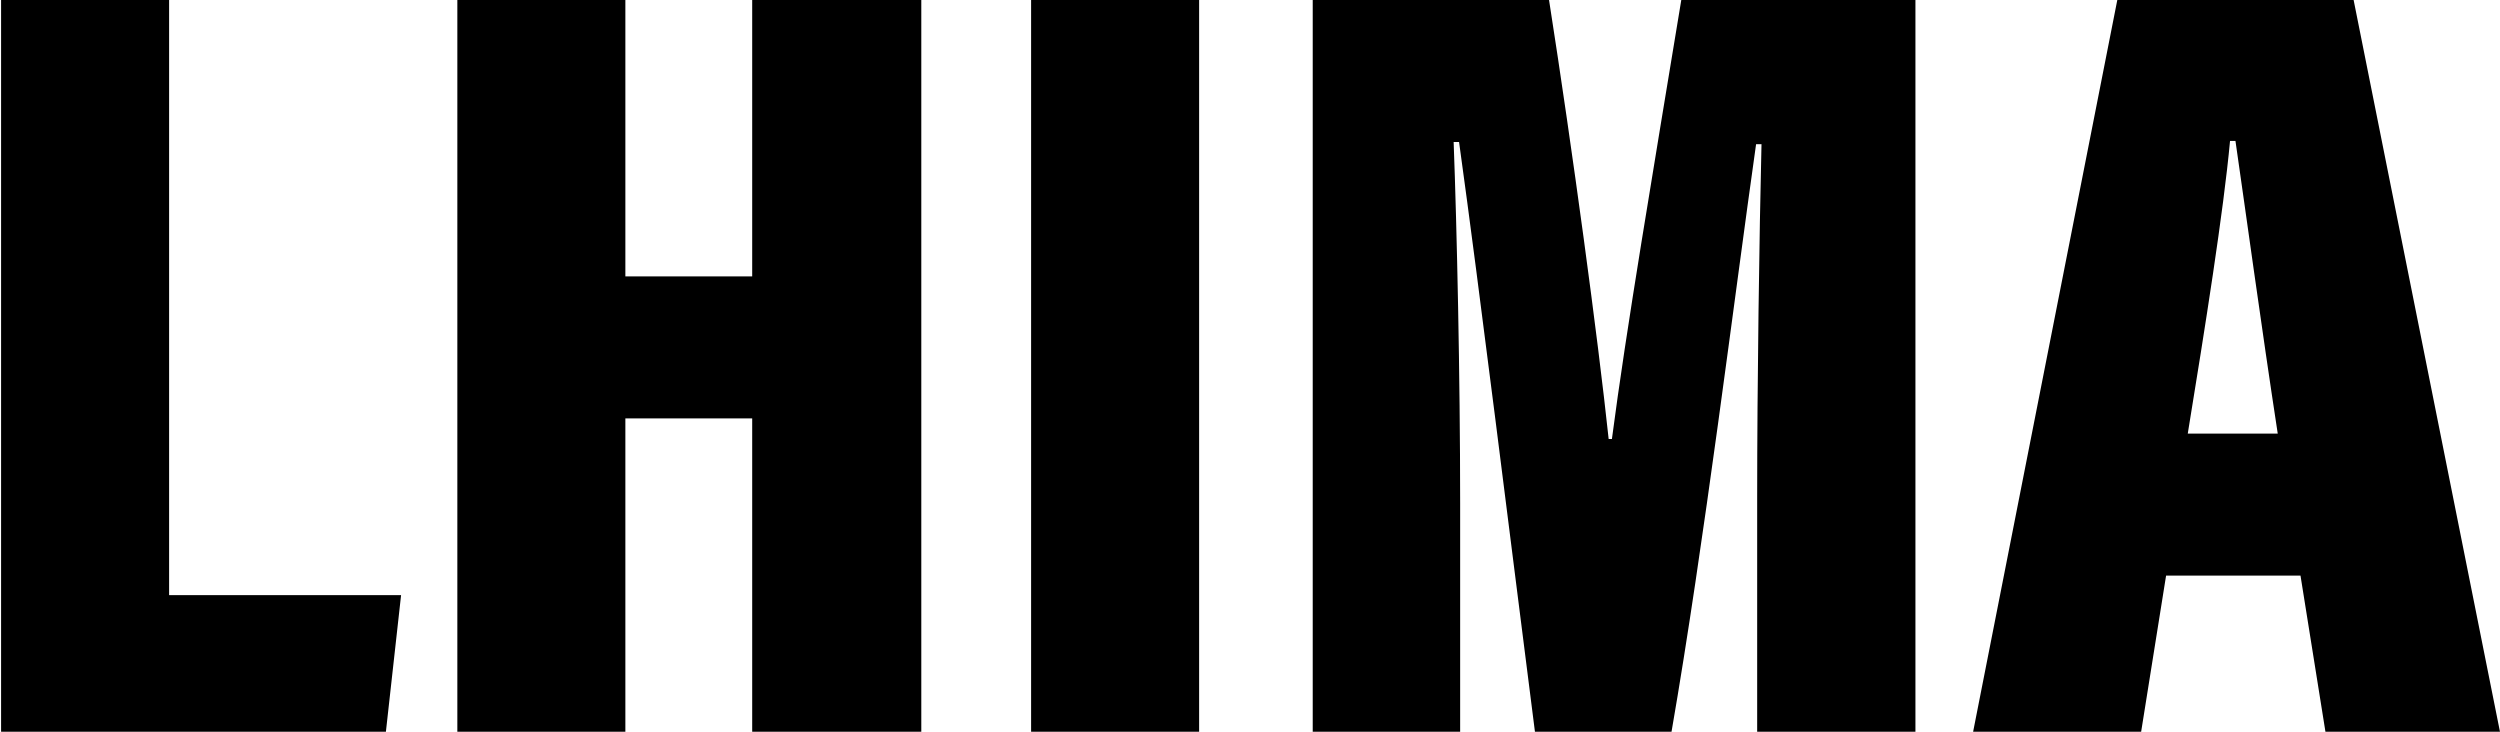
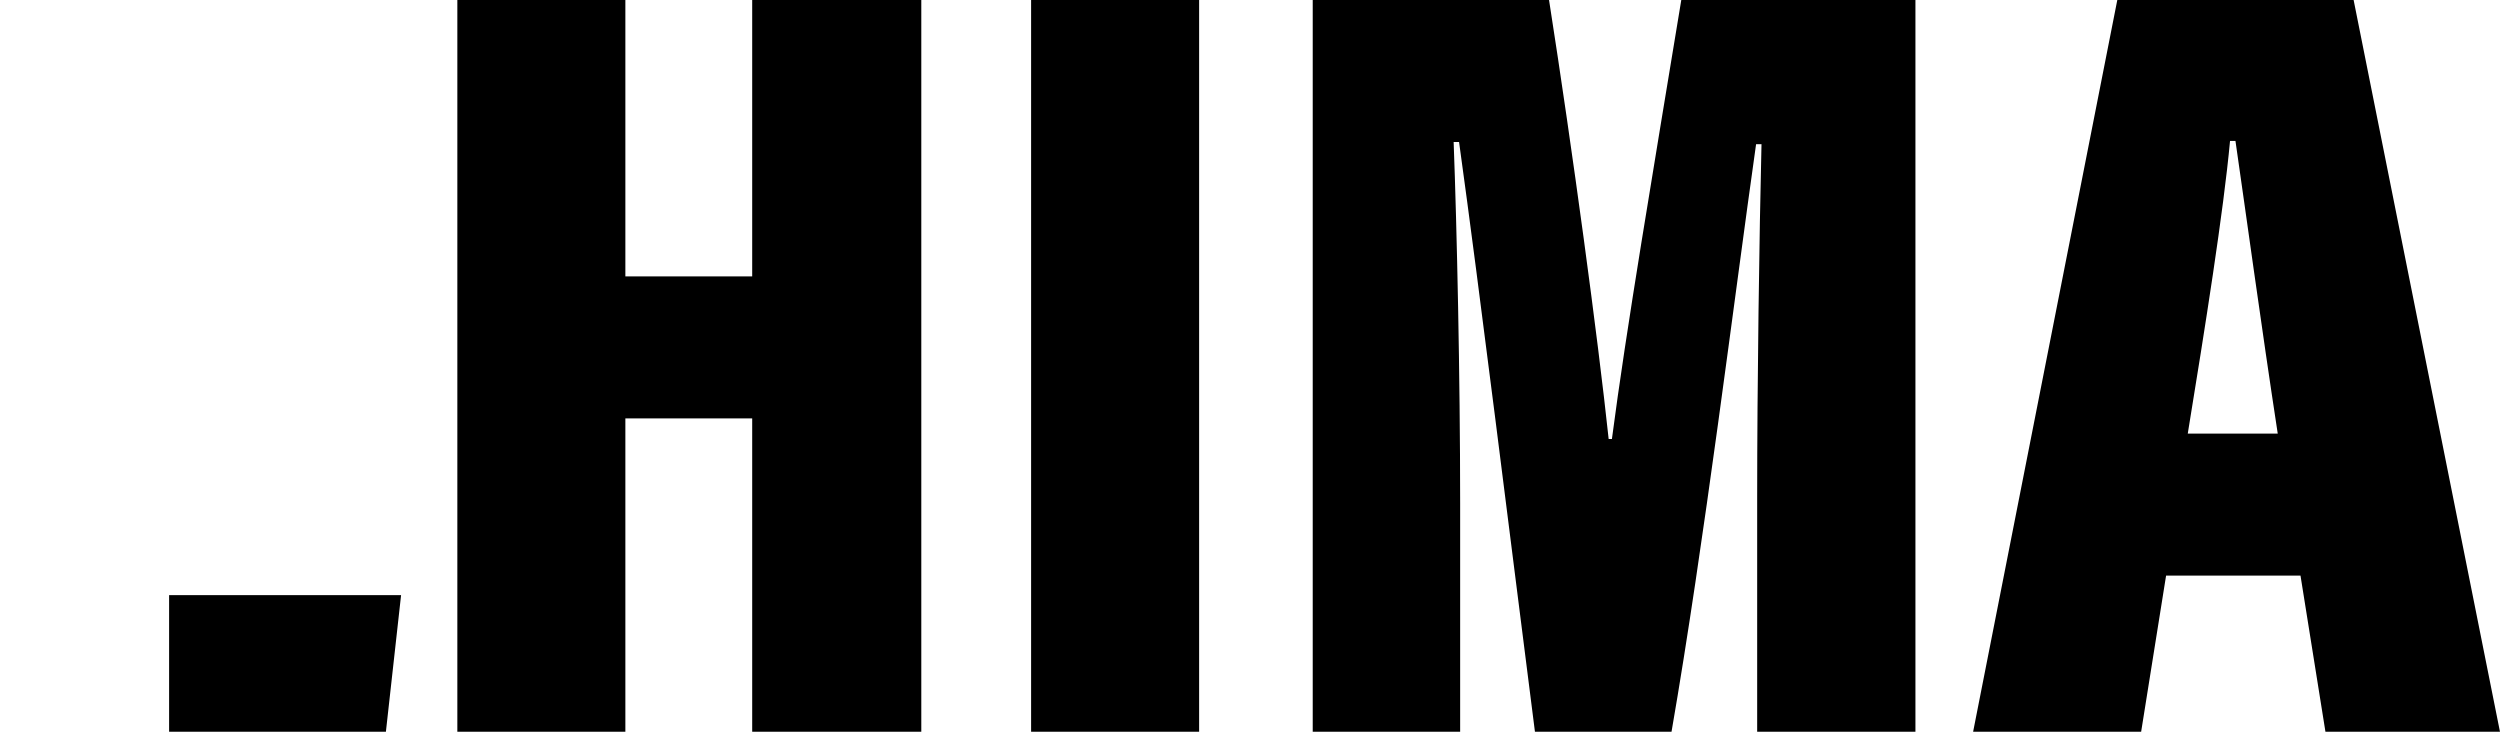
<svg xmlns="http://www.w3.org/2000/svg" width="369" height="108" viewBox="0 0 369 108" fill="none">
-   <path d="M0.16 108V-1.90735e-06H24.96V87.84H59.2L56.96 108H0.16ZM67.504 108V-1.90735e-06H92.304V40.8H111.024V-1.90735e-06H135.984V108H111.024V61.76H92.304V108H67.504ZM152.191 -1.90735e-06H176.991V108H152.191V-1.90735e-06ZM259.358 108V73.44C259.358 56.64 259.678 34.4 259.998 21.28H259.198C255.998 43.84 251.518 80.32 246.718 108H226.557C222.878 79.2 218.398 42.88 215.358 20.96H214.558C215.038 33.76 215.518 55.52 215.518 74.24V108H193.758V-1.90735e-06H228.638C232.158 22.56 235.838 49.76 237.438 64.8H237.918C239.998 48.8 243.998 25.28 248.158 -1.90735e-06H282.718V108H259.358ZM339.554 84.96H319.714L316.034 108H291.234L312.514 -1.90735e-06H347.394L368.994 108H343.234L339.554 84.96ZM322.914 64H336.194C333.794 48.32 331.394 30.72 329.954 20.8H329.154C328.194 31.2 325.474 48.32 322.914 64Z" fill="black" />
+   <path d="M0.16 108H24.96V87.84H59.2L56.96 108H0.16ZM67.504 108V-1.90735e-06H92.304V40.8H111.024V-1.90735e-06H135.984V108H111.024V61.76H92.304V108H67.504ZM152.191 -1.90735e-06H176.991V108H152.191V-1.90735e-06ZM259.358 108V73.44C259.358 56.64 259.678 34.4 259.998 21.28H259.198C255.998 43.84 251.518 80.32 246.718 108H226.557C222.878 79.2 218.398 42.88 215.358 20.96H214.558C215.038 33.76 215.518 55.52 215.518 74.24V108H193.758V-1.90735e-06H228.638C232.158 22.56 235.838 49.76 237.438 64.8H237.918C239.998 48.8 243.998 25.28 248.158 -1.90735e-06H282.718V108H259.358ZM339.554 84.96H319.714L316.034 108H291.234L312.514 -1.90735e-06H347.394L368.994 108H343.234L339.554 84.96ZM322.914 64H336.194C333.794 48.32 331.394 30.72 329.954 20.8H329.154C328.194 31.2 325.474 48.32 322.914 64Z" fill="black" />
</svg>